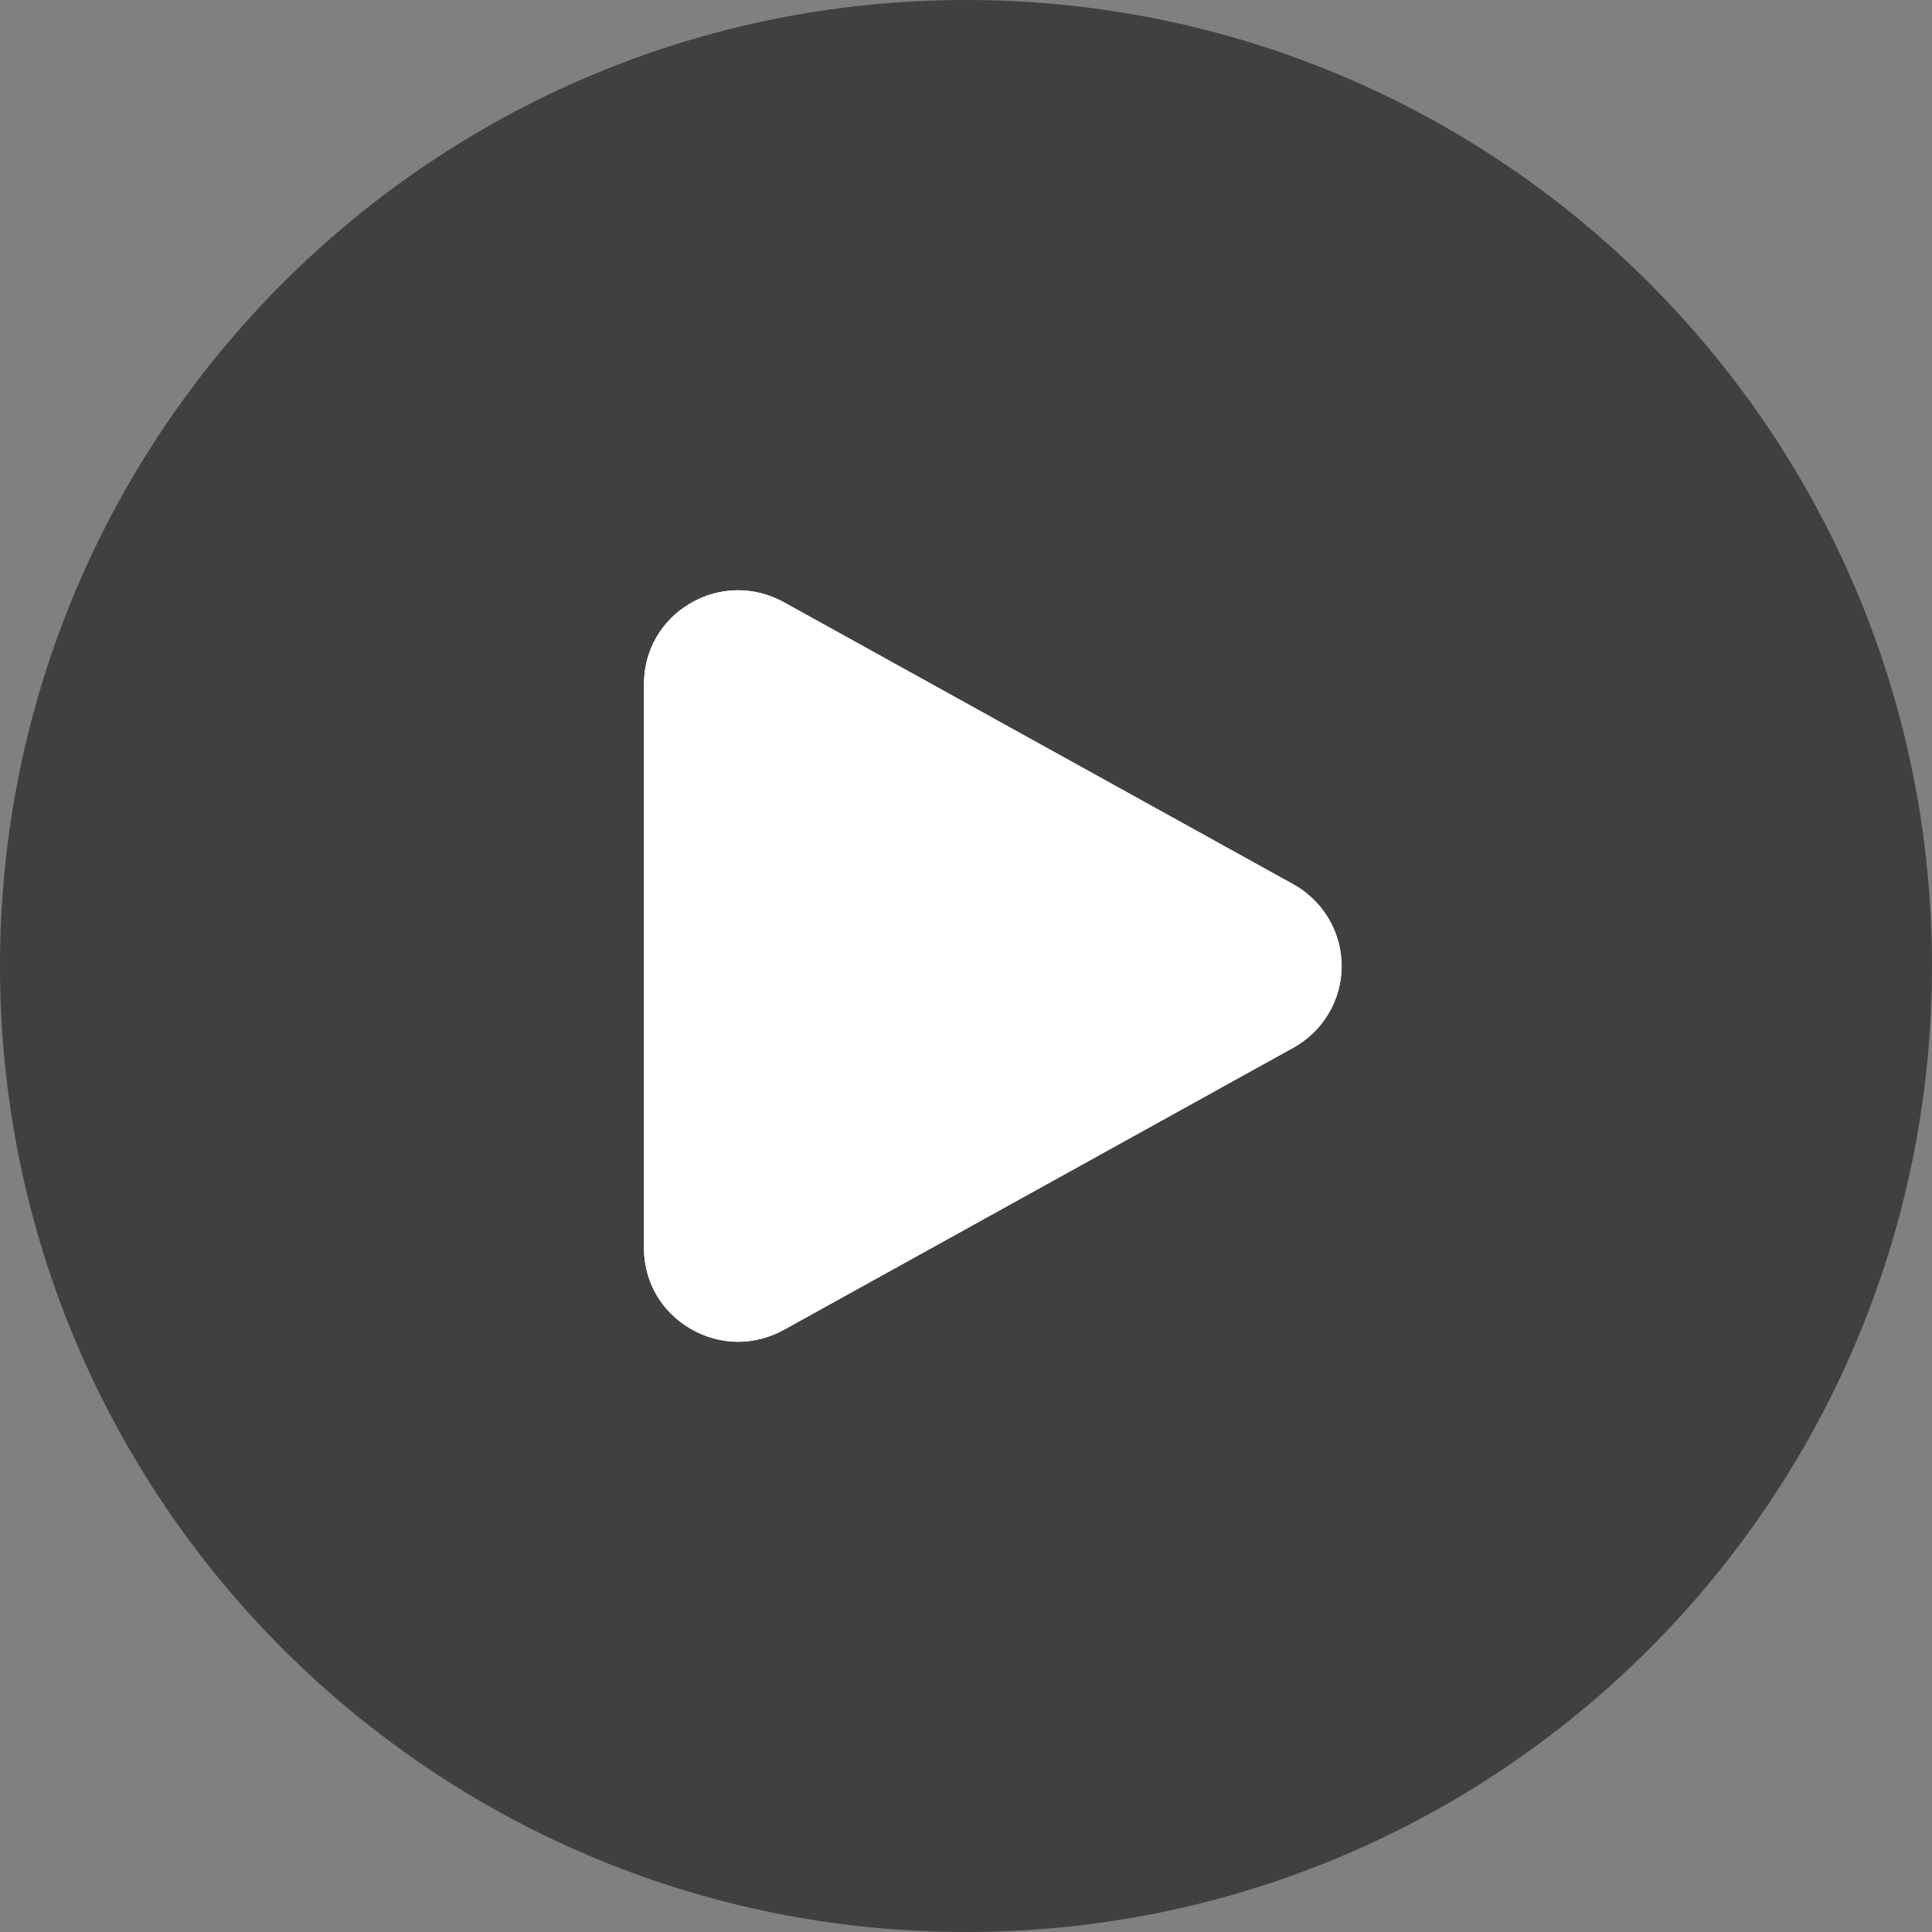
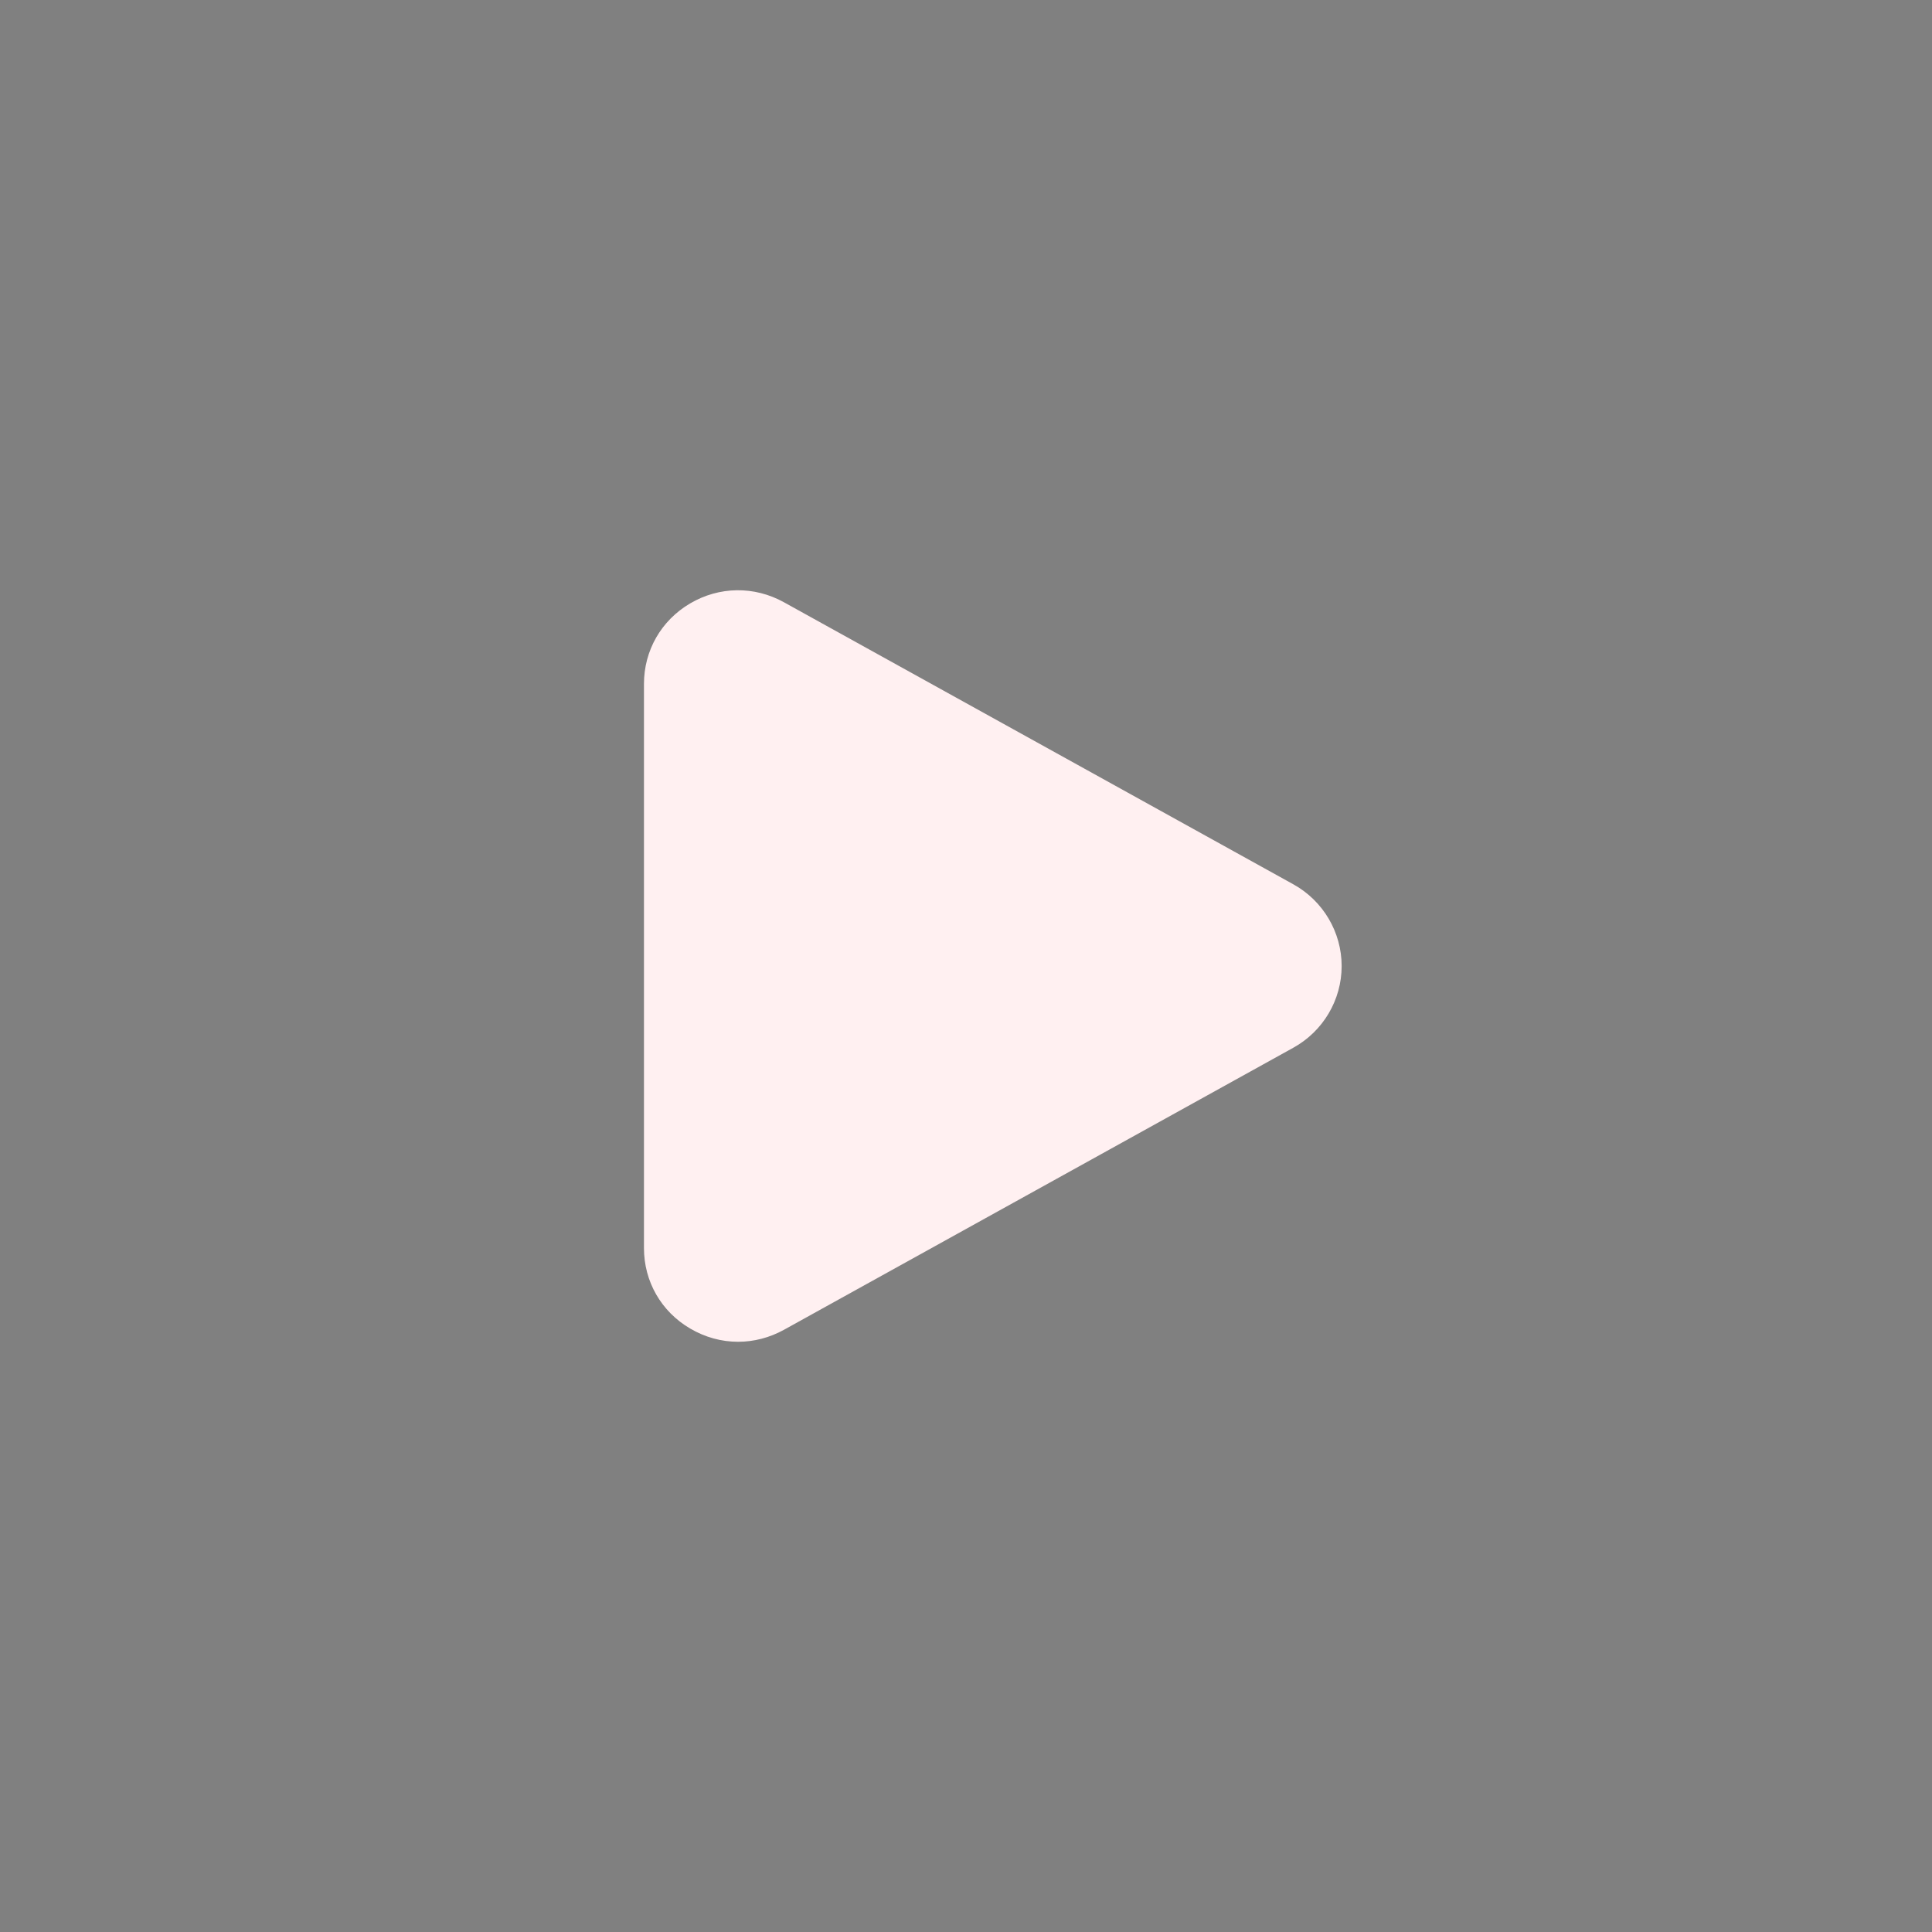
<svg xmlns="http://www.w3.org/2000/svg" width="32" height="32" viewBox="0 0 32 32" fill="none">
  <rect x="0" y="0" width="32" height="32" fill="#808080" stroke="none" />
-   <path d="M0 16C0 7.163 7.163 0 16 0C24.837 0 32 7.163 32 16C32 24.837 24.837 32 16 32C7.163 32 0 24.837 0 16Z" fill="black" fill-opacity="0.5" />
  <path d="M21.422 14.647L12.984 9.975C12.493 9.703 11.912 9.711 11.43 9.995C10.951 10.277 10.666 10.775 10.666 11.328V20.672C10.666 21.225 10.951 21.723 11.43 22.004C11.678 22.15 11.95 22.224 12.225 22.224C12.486 22.224 12.746 22.157 12.984 22.026L21.421 17.354C21.915 17.081 22.222 16.562 22.222 16.001C22.222 15.44 21.915 14.92 21.422 14.647Z" fill="#FFF0F1" />
-   <path d="M21.422 14.647L12.984 9.975C12.493 9.703 11.912 9.711 11.43 9.995C10.951 10.277 10.666 10.775 10.666 11.328V20.672C10.666 21.225 10.951 21.723 11.43 22.004C11.678 22.15 11.95 22.224 12.225 22.224C12.486 22.224 12.746 22.157 12.984 22.026L21.421 17.354C21.915 17.081 22.222 16.562 22.222 16.001C22.222 15.44 21.915 14.92 21.422 14.647Z" fill="white" />
</svg>